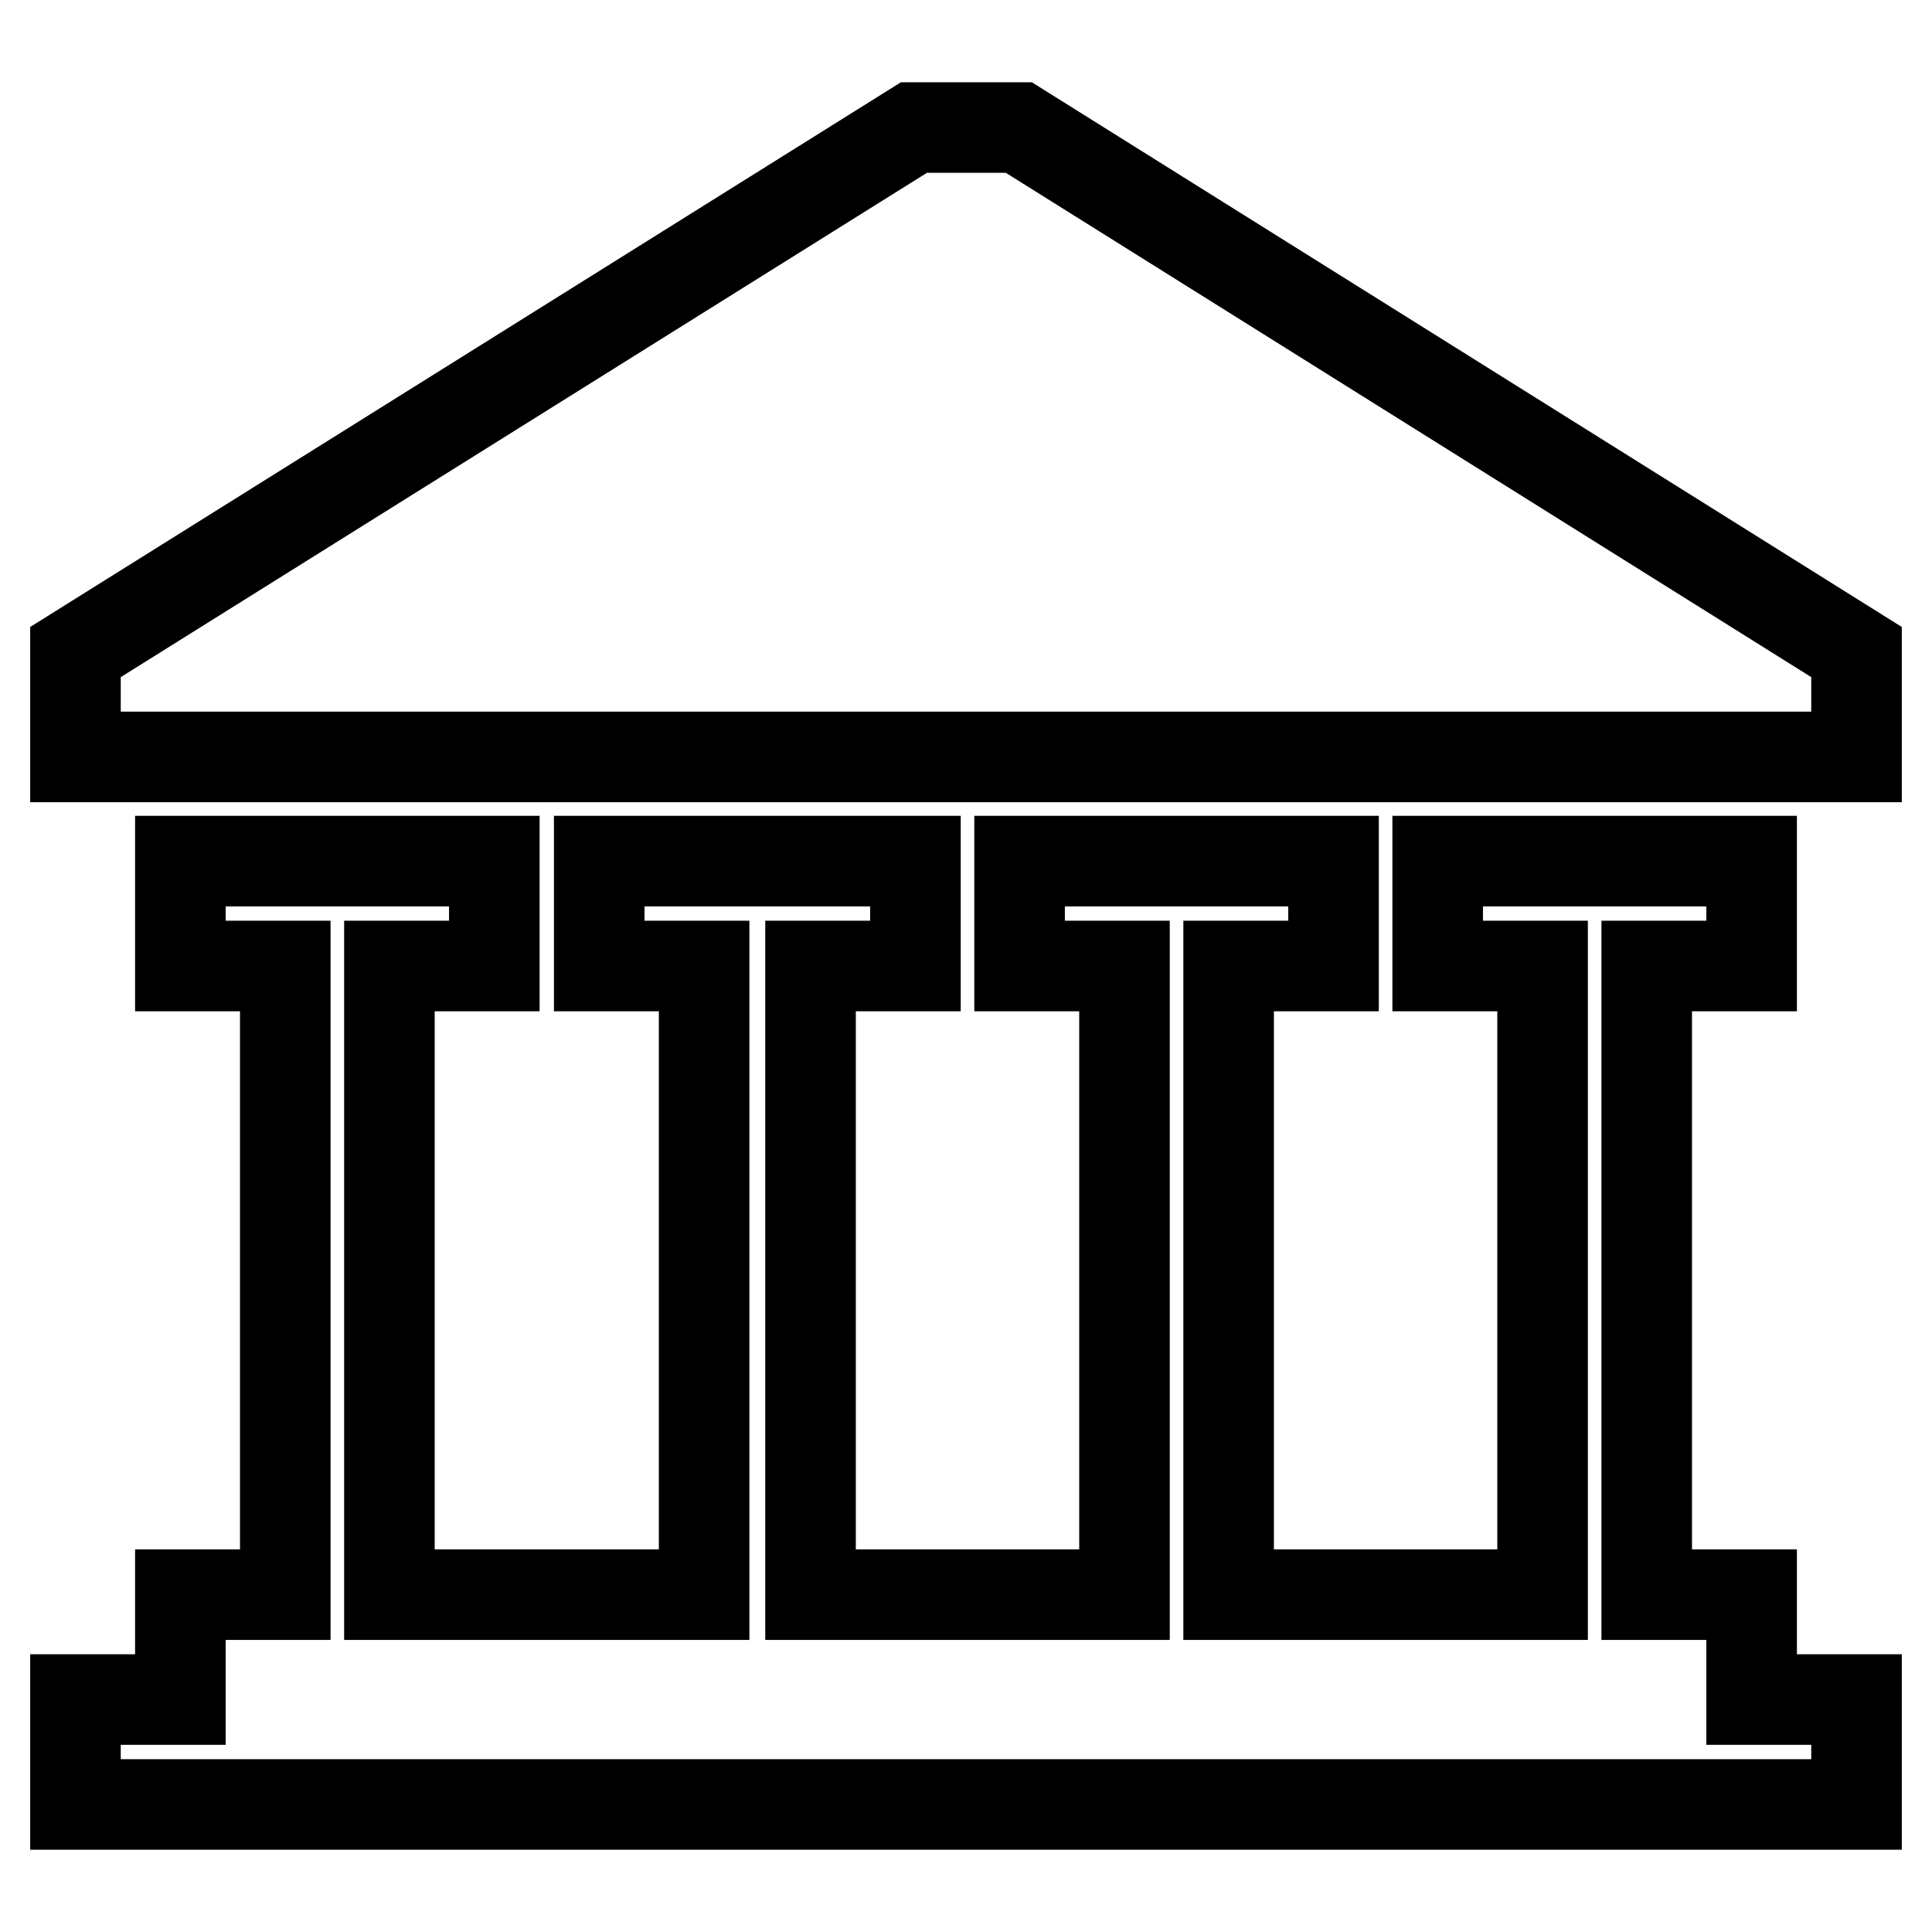
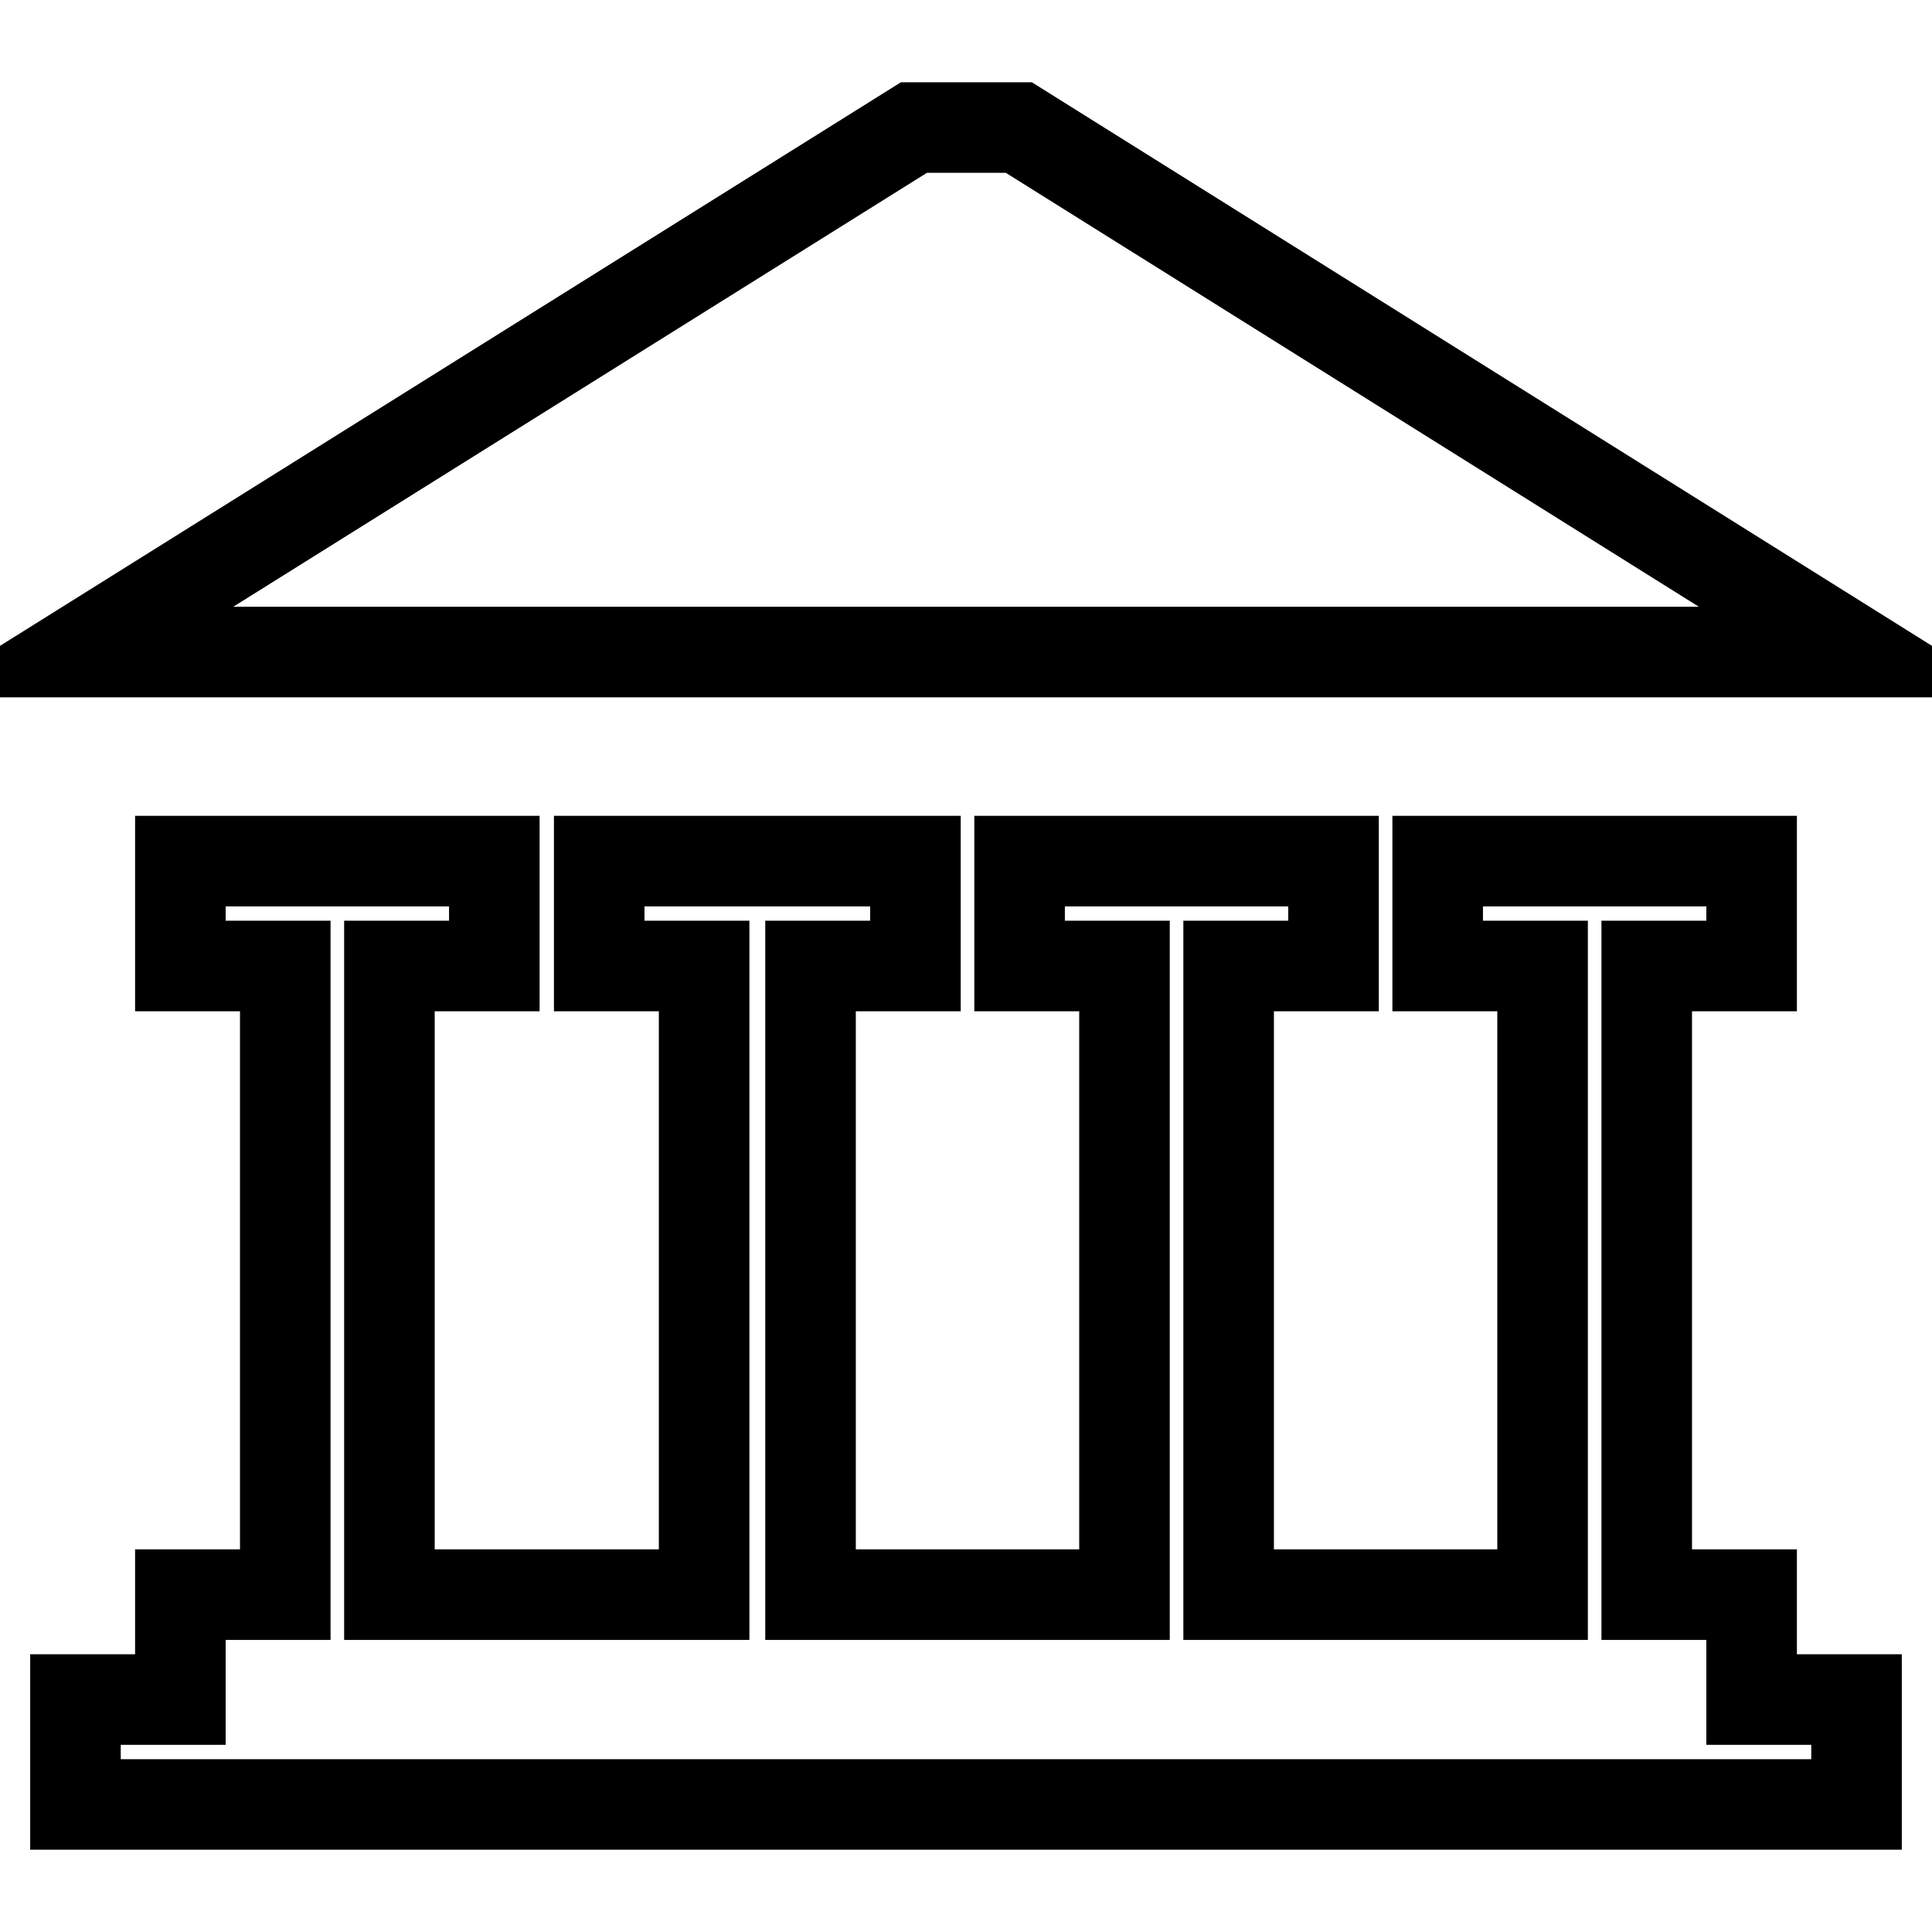
<svg xmlns="http://www.w3.org/2000/svg" version="1.1" x="0px" y="0px" viewBox="0 0 256 256" enable-background="new 0 0 256 256" xml:space="preserve">
  <g>
-     <path stroke-width="12" fill-opacity="0" stroke="#000000" d="M232.1,225.2v-13.9h-13.9V128h13.9v-13.9h-41.6V128h13.9v83.3h-41.6V128h13.9v-13.9h-41.6V128h13.9v83.3 h-41.6V128h13.9v-13.9H79.4V128h13.9v83.3H51.6V128h13.9v-13.9H23.9V128h13.9v83.3H23.9v13.9H10v13.9h236v-13.9H232.1z M121.1,16.9 h13.9L246,86.4v13.9H10V86.4L121.1,16.9z" />
+     <path stroke-width="12" fill-opacity="0" stroke="#000000" d="M232.1,225.2v-13.9h-13.9V128h13.9v-13.9h-41.6V128h13.9v83.3h-41.6V128h13.9v-13.9h-41.6V128h13.9v83.3 h-41.6V128h13.9v-13.9H79.4V128h13.9v83.3H51.6V128h13.9v-13.9H23.9V128h13.9v83.3H23.9v13.9H10v13.9h236v-13.9H232.1z M121.1,16.9 h13.9L246,86.4H10V86.4L121.1,16.9z" />
  </g>
</svg>